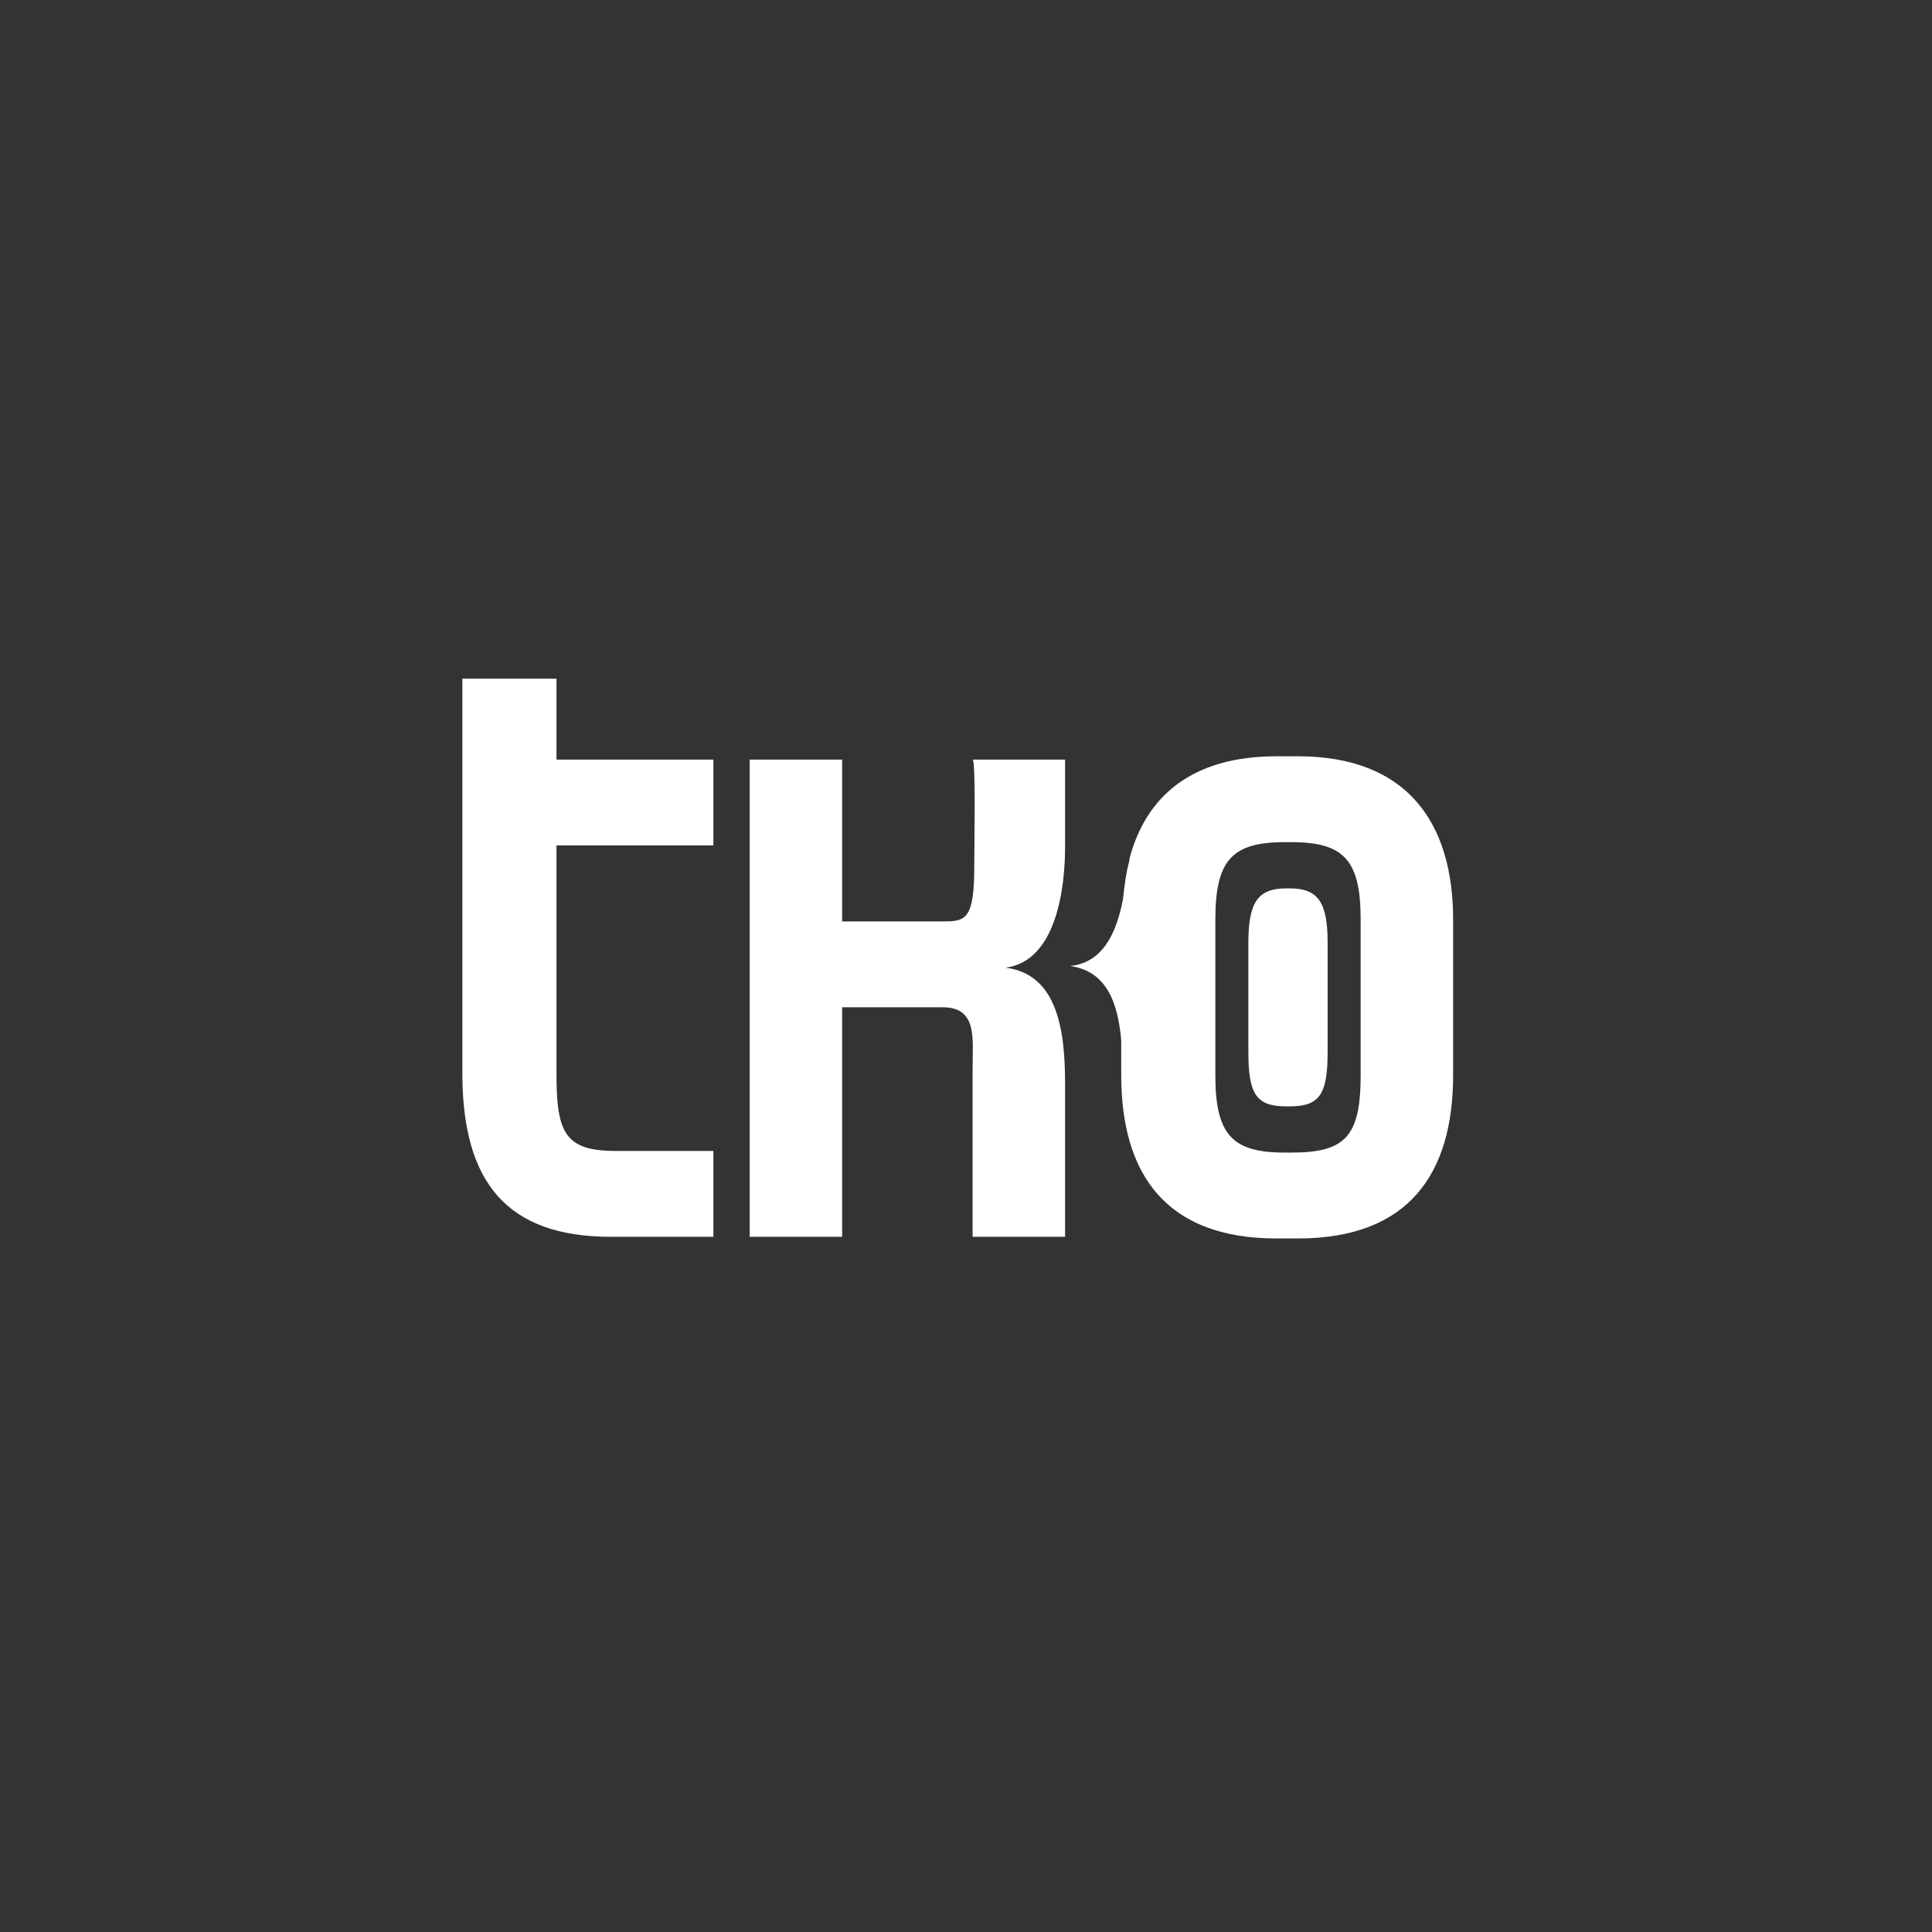
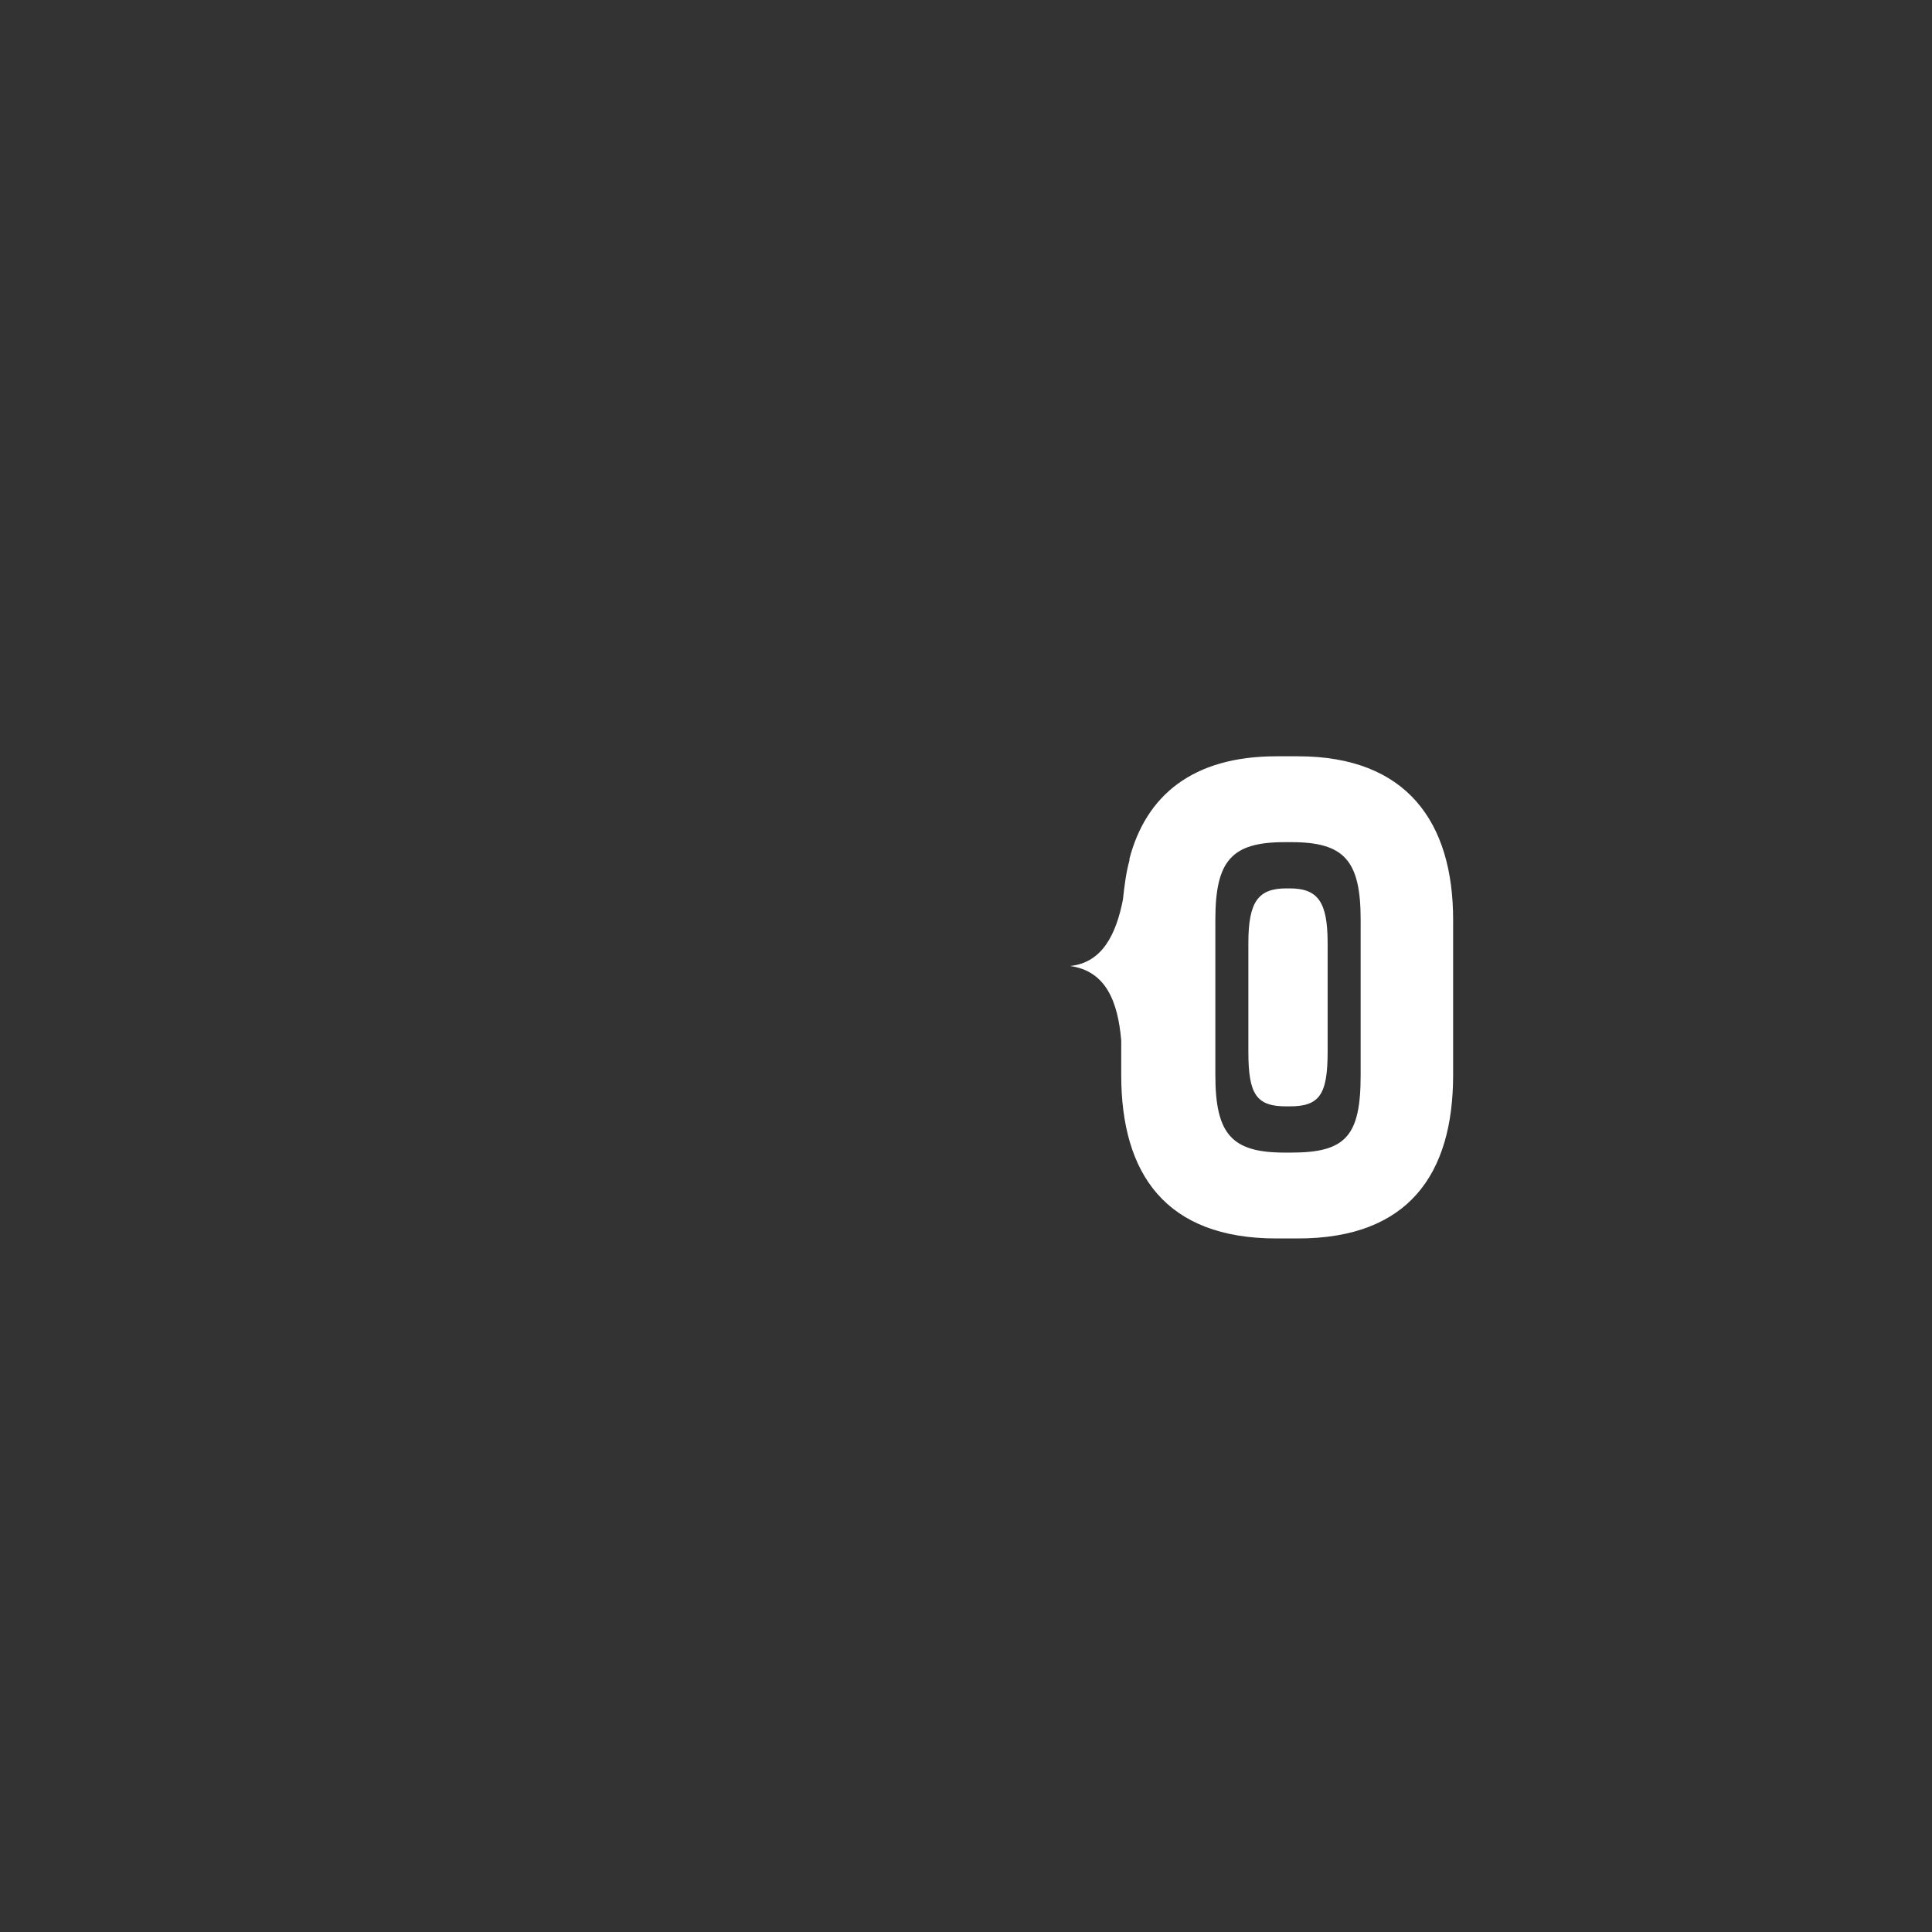
<svg xmlns="http://www.w3.org/2000/svg" version="1.1" id="Layer_1" x="0px" y="0px" viewBox="0 0 117 117" style="enable-background:new 0 0 117 117;" xml:space="preserve">
  <rect x="0" y="0" width="117" height="117" fill="#333333" stroke="none" />
  <style type="text/css">
	.st0{fill:#FFFFFF;}
	.st1{fill:none;}
</style>
  <g>
    <g>
-       <path class="st0" d="M59,52.5c0,3.1-0.5,3.3-1.8,3.3H51V46h-5.6v28.9H51V61h6.1c2.1,0,1.8,1.9,1.8,3.7c0,2.6,0,10.2,0,10.2h5.6    v-9.3c0-3.3-0.5-6.6-3.6-7c3.1-0.4,3.6-4.9,3.6-7.3V46l-5.6,0C59.1,46,59,51.2,59,52.5z" />
-     </g>
+       </g>
    <g>
-       <path class="st0" d="M33.6,41.1H28V65c0,6.6,2.7,9.9,9,9.9c1.3,0,2.7,0,6.2,0v-5.2c-3.8,0-4.8,0-5.9,0c-3.1,0-3.6-1.1-3.6-4.7    V51.2h9.5V46h-9.5V41.1z" />
-     </g>
+       </g>
    <g>
      <path class="st0" d="M78.6,45.8h-1.3c-5.1,0-7.9,2.4-8.9,6.2h0c0,0,0,0.1,0,0.1c-0.2,0.7-0.3,1.5-0.4,2.4c-0.4,2-1.2,3.8-3.2,4    c2.2,0.3,2.9,2.2,3.1,4.5v2.1c0,6,2.7,9.9,9.4,9.9h1.3c6.7,0,9.4-3.9,9.4-9.9v-9.4C88,49.8,85.2,45.8,78.6,45.8z M82.4,65.1    c0,3.7-0.9,4.7-4.2,4.7h-0.4c-3.2,0-4.2-1.1-4.2-4.7v-9.4c0-3.6,1-4.7,4.2-4.7h0.4c3.2,0,4.2,1.1,4.2,4.7V65.1z" />
    </g>
    <g>
      <path class="st0" d="M78.1,53.8h-0.2c-1.7,0-2.3,0.8-2.3,3.3v6.6c0,2.6,0.5,3.3,2.3,3.3h0.2c1.8,0,2.3-0.7,2.3-3.3v-6.6    C80.4,54.6,79.8,53.8,78.1,53.8z" />
    </g>
  </g>
  <rect class="st1" width="117" height="117" />
</svg>